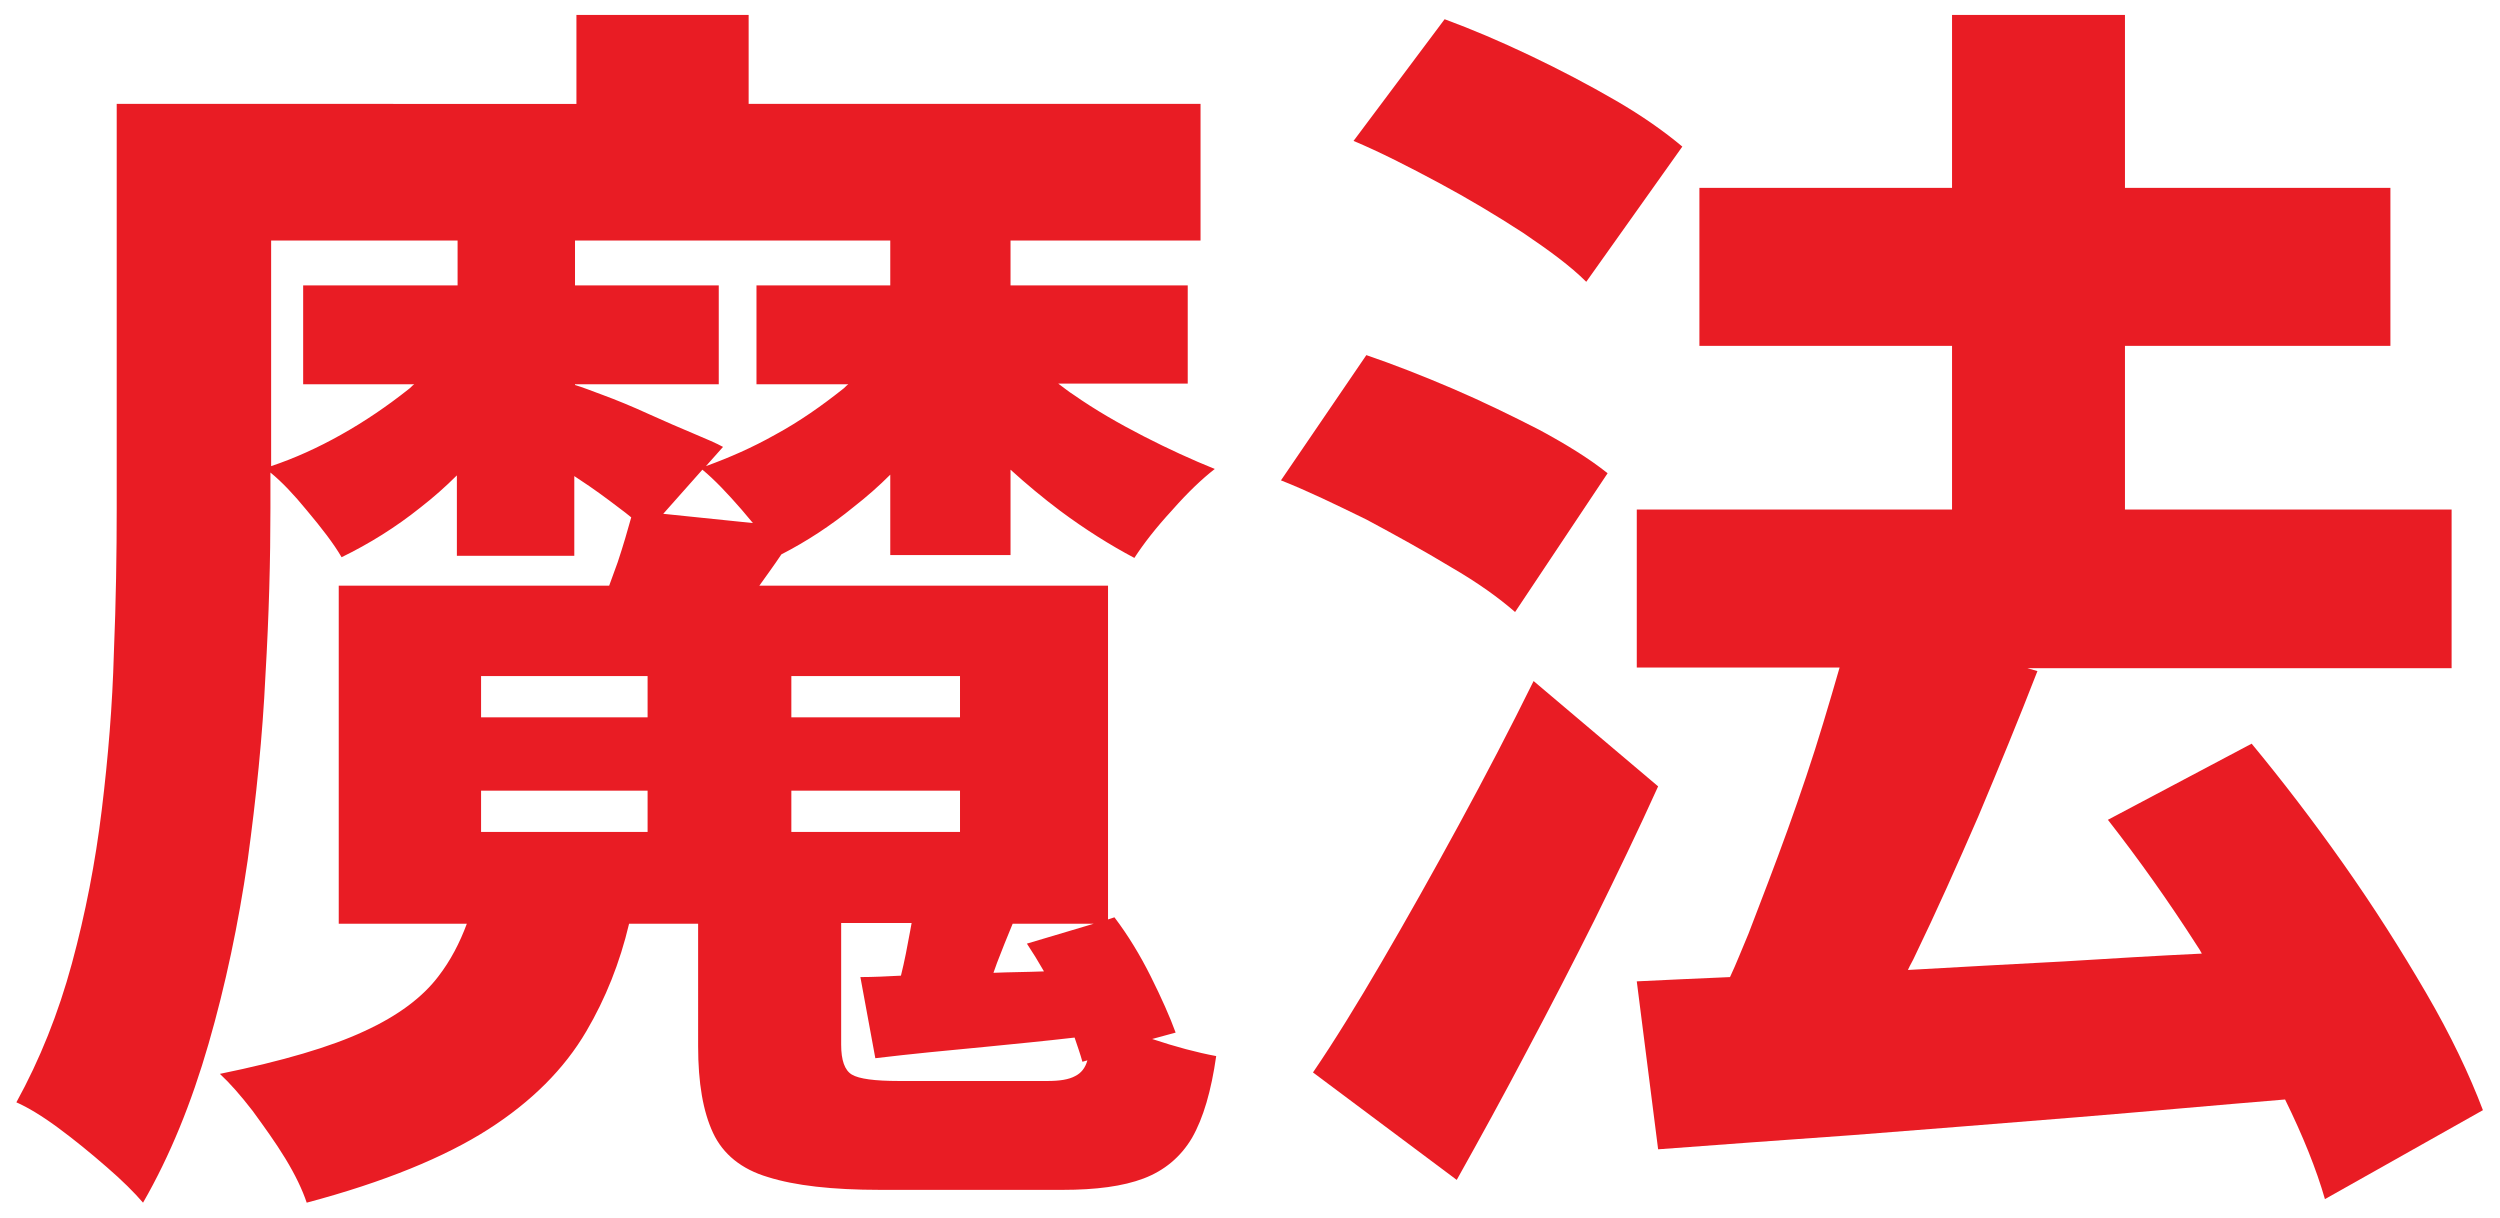
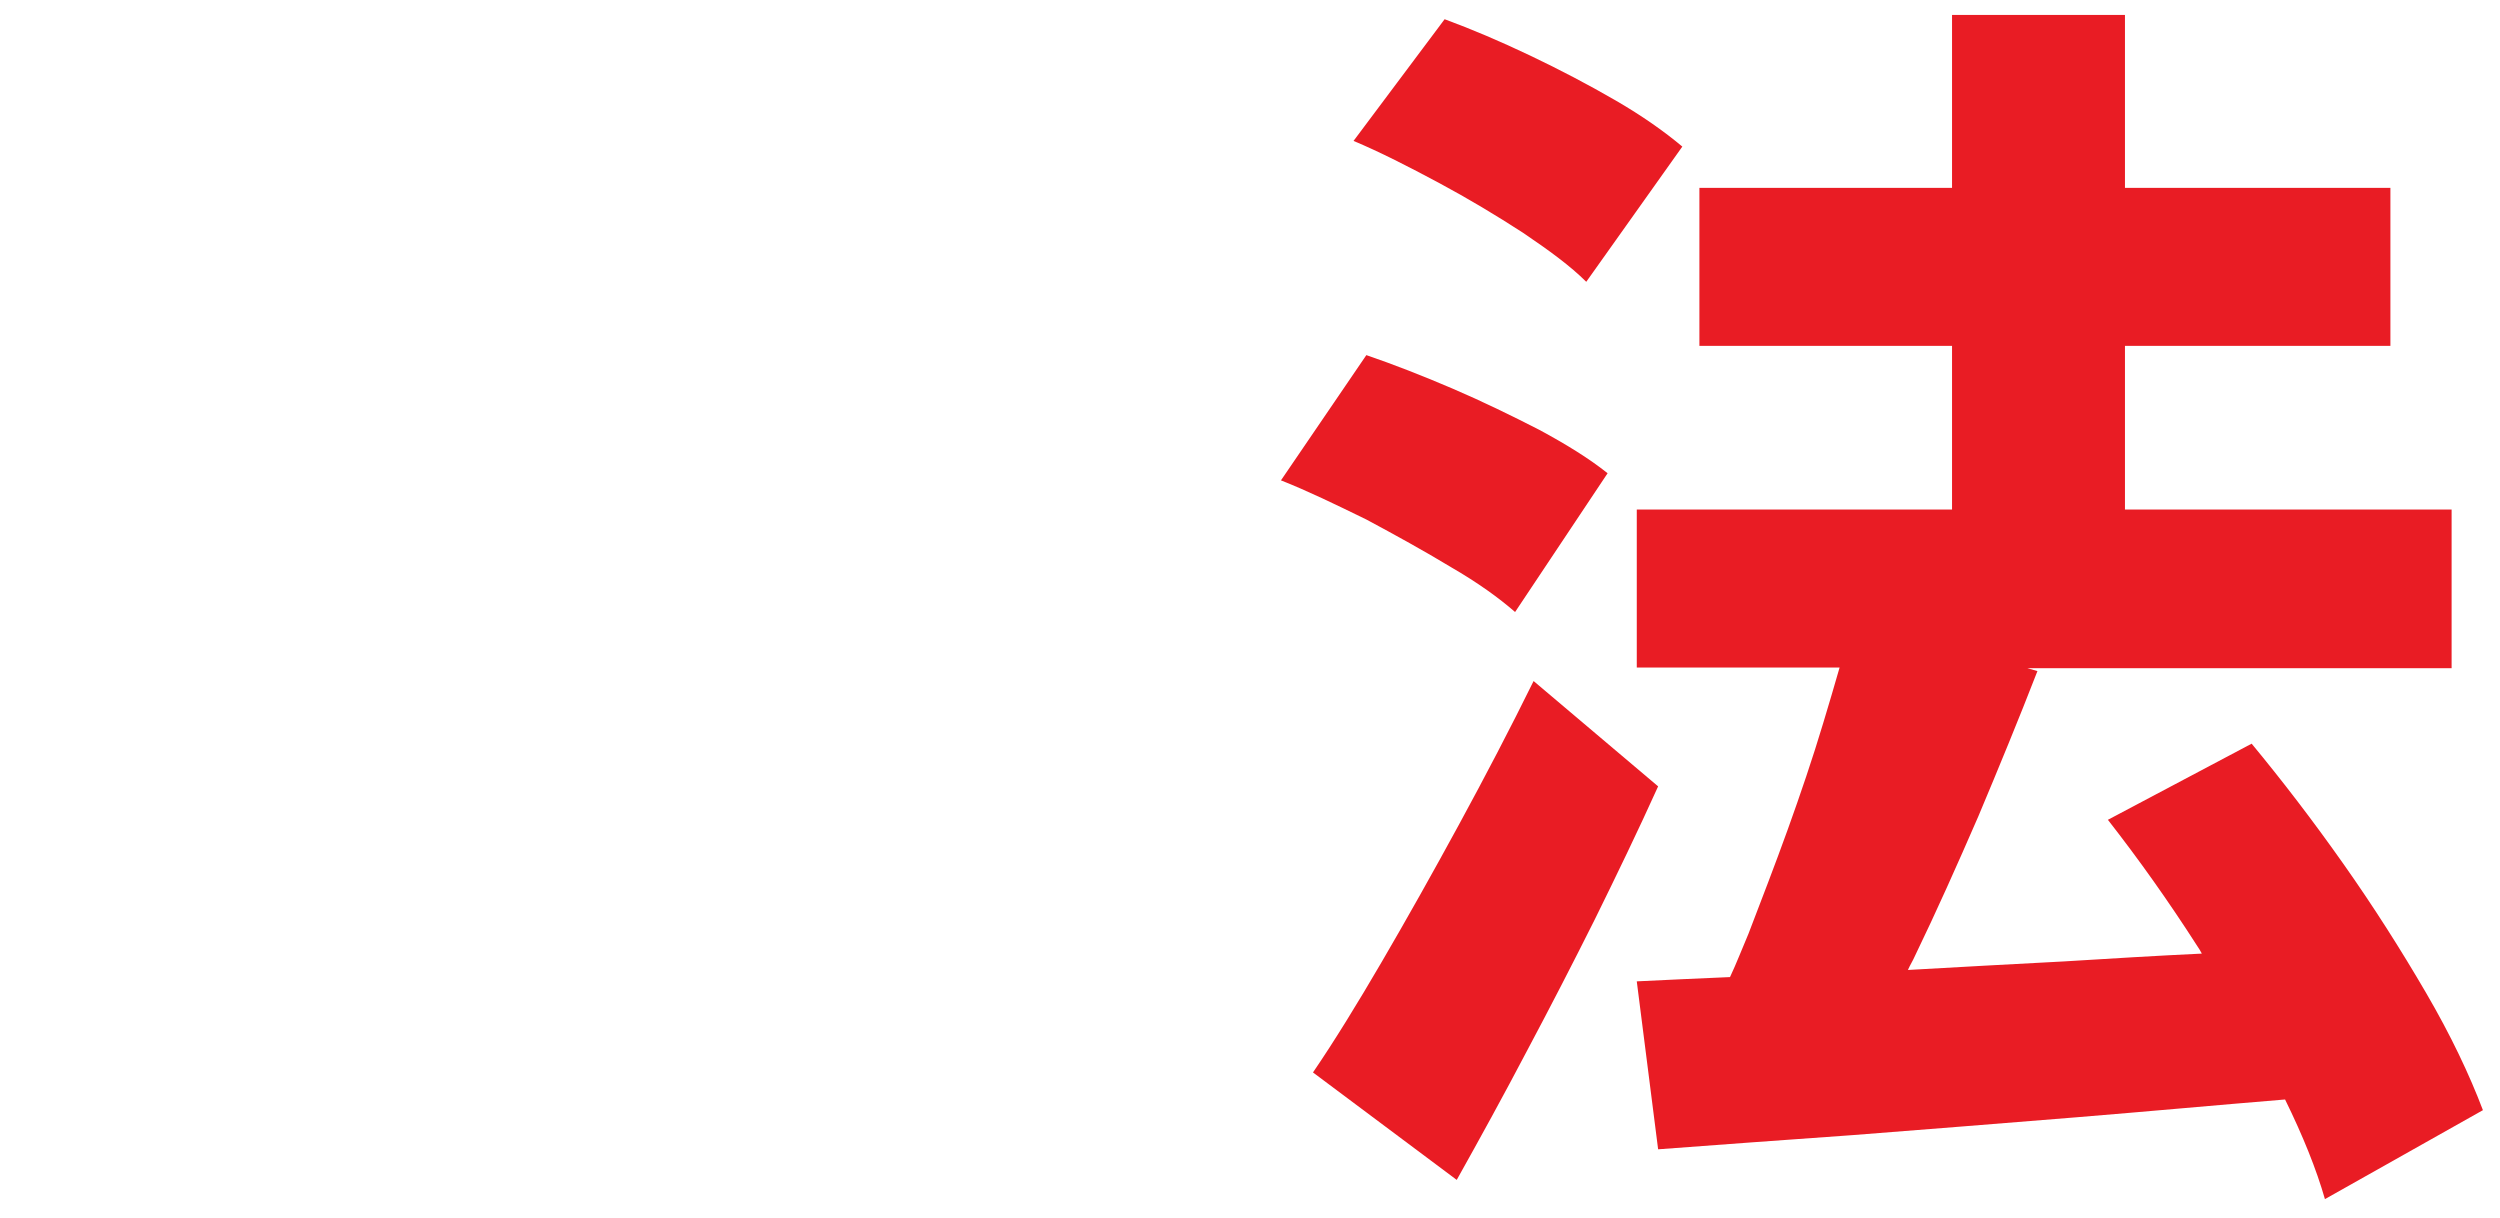
<svg xmlns="http://www.w3.org/2000/svg" version="1.1" id="Layer_1" x="0px" y="0px" viewBox="0 0 351.3 171.1" style="enable-background:new 0 0 351.3 171.1;" xml:space="preserve">
  <style type="text/css">
	.st0{fill:#E91C24;}
</style>
  <g>
-     <path class="st0" d="M165.2,145.1c-0.8-2.2-2-4.9-3.5-7.9c-1.5-3-3.2-5.8-5.1-8.3l-0.9,0.3V82.3h-49c1-1.4,2.1-2.9,3.1-4.4   c3.5-1.8,6.9-4,10.2-6.7c1.8-1.4,3.5-2.9,5.1-4.5v11.3H142V66c2.2,2,4.6,4,7,5.8c3.5,2.6,7,4.8,10.4,6.6c1.3-2,3-4.2,5.3-6.7   c2.2-2.5,4.2-4.4,6-5.8c-3.2-1.3-6.5-2.8-10-4.6c-3.5-1.8-6.8-3.7-9.8-5.8c-0.8-0.5-1.5-1.1-2.2-1.6h18.2V40.1H142v-6.3h26.7V14.6   h-63.5V2.1H81v12.5H38.1H30H16.4v56.8c0,6.3-0.1,13.1-0.4,20.4c-0.2,7.3-0.8,14.6-1.7,22c-0.9,7.4-2.3,14.6-4.2,21.6   s-4.5,13.5-7.8,19.5c1.6,0.7,3.6,1.9,5.9,3.6c2.3,1.7,4.5,3.5,6.8,5.5c2.2,1.9,3.9,3.6,5.1,5c3.8-6.6,6.8-14,9.2-22.3   c2.4-8.3,4.2-16.9,5.5-25.8c1.2-8.8,2.1-17.5,2.5-26c0.5-8.5,0.7-16.3,0.7-23.5v-5c1.6,1.3,3.3,3.1,5.1,5.3   c2.1,2.5,3.8,4.7,4.9,6.6c3.9-1.9,7.6-4.2,11.1-7c1.8-1.4,3.5-2.9,5.1-4.5v11.3h16.5V66.9c0.2,0.1,0.4,0.3,0.6,0.4   c2,1.3,3.9,2.7,5.6,4c0.7,0.5,1.3,1,1.8,1.4c-0.5,1.8-1.1,3.9-1.9,6.3c-0.4,1.1-0.8,2.2-1.2,3.3h-38v47.5h18c-1,2.7-2.3,5.2-4,7.4   c-2.2,2.9-5.6,5.5-10.4,7.7c-4.7,2.2-11.5,4.2-20.3,6c1.4,1.3,2.9,3,4.6,5.2c1.6,2.2,3.2,4.4,4.6,6.7c1.4,2.3,2.4,4.4,3,6.2   c10.9-2.9,19.4-6.4,25.5-10.3c6.1-3.9,10.7-8.5,13.8-13.8c2.7-4.6,4.7-9.6,6-15.1h9.7V147c0,5.2,0.7,9.2,2.1,12.2   c1.4,3,4,5.1,7.7,6.2c3.8,1.2,9,1.8,15.8,1.8c0.9,0,2.2,0,3.9,0c1.6,0,3.5,0,5.6,0c2.1,0,4.2,0,6.3,0c2.1,0,4,0,5.8,0   c1.8,0,3.1,0,4,0c4.7,0,8.5-0.5,11.4-1.6c2.9-1.1,5.2-3,6.8-5.7c1.6-2.8,2.7-6.6,3.4-11.5c-2.7-0.5-5.7-1.3-9-2.4L165.2,145.1z    M98.7,66c1.7,1.4,3.5,3.3,5.5,5.6c0.6,0.7,1.1,1.3,1.6,1.9l-12.6-1.3L98.7,66z M47.9,61.1c-3.2,1.8-6.5,3.3-9.8,4.4V33.8h26.2v6.3   H42.6V54h15.6c-0.3,0.2-0.5,0.5-0.8,0.7C54.5,57,51.3,59.2,47.9,61.1z M84.7,55.5c-1.6-0.6-2.9-1.1-3.9-1.4V54H101V40.1H80.8v-6.3   h44.3v6.3h-18.8V54h12.9c-0.3,0.2-0.5,0.5-0.8,0.7c-2.9,2.3-6,4.5-9.5,6.4c-3.2,1.8-6.4,3.2-9.7,4.4l2.4-2.7   c-0.9-0.5-2.3-1.1-4.2-1.9c-1.9-0.8-4-1.7-6.2-2.7C88.8,57.1,86.6,56.2,84.7,55.5z M146.7,136.5c-2.5,0.1-4.8,0.1-7.1,0.2   c0.2-0.5,0.3-0.9,0.5-1.4c0.7-1.8,1.4-3.6,2.2-5.5h11.4l-9.4,2.8C145.1,133.8,145.9,135.1,146.7,136.5z M111.2,116.9v-5.8h23.7v5.8   H111.2z M134.9,100.8h-23.7V95h23.7V100.8z M67.6,95H91v5.8H67.6V95z M67.6,111.1H91v5.8H67.6V111.1z M151.1,151.2   c-0.9,0.5-2.2,0.7-3.9,0.7c-1.1,0-2.5,0-4.5,0c-1.9,0-4,0-6.2,0c-2.2,0-4.3,0-6.2,0c-1.9,0-3.2,0-4,0c-3.4,0-5.6-0.3-6.6-0.9   c-1-0.6-1.5-2-1.5-4.2v-17.1h9.9c-0.1,0.4-0.1,0.7-0.2,1.1c-0.4,2.2-0.8,4.3-1.3,6.3c-1.9,0.1-3.9,0.2-5.7,0.2l2.1,11.4   c5-0.6,10.2-1.1,15.5-1.6c4-0.4,8.2-0.8,12.5-1.3c0.4,1.2,0.8,2.3,1.1,3.4l0.7-0.2C152.5,150.1,151.9,150.8,151.1,151.2z" />
    <path class="st0" d="M214,32.7c3.7,2.5,6.7,4.7,8.9,6.9l13.5-19c-2.5-2.1-5.6-4.3-9.4-6.5c-3.8-2.2-7.8-4.3-12-6.3   c-4.2-2-8.2-3.7-12-5.1l-12.8,17.1c3.8,1.6,7.7,3.6,12,5.9C206.3,27.9,210.3,30.3,214,32.7z" />
    <path class="st0" d="M348.9,156c-1.9-5-4.5-10.5-8-16.5c-3.5-6-7.3-12-11.6-18.1c-4.3-6.1-8.6-11.7-12.9-16.9l-20.2,10.7   c4.3,5.5,8.5,11.4,12.6,17.8c0.2,0.3,0.4,0.6,0.6,1c-6.4,0.3-12.9,0.7-19.4,1.1c-7.6,0.4-14.9,0.8-21.9,1.2c0.3-0.7,0.7-1.3,1-2   c3-6.2,5.9-12.7,8.9-19.6c2.9-6.9,5.7-13.7,8.3-20.4l-1.4-0.4h59.6V71.6h-45.9v-23h37.3V26.4h-37.3V2.1h-24.3v24.3h-35.5v22.2h35.5   v23h-44.3v22.2h28.5c-0.7,2.5-1.5,5.1-2.3,7.8c-1.5,5-3.2,10-5,15c-1.8,5-3.7,9.9-5.5,14.6c-0.9,2.1-1.7,4.2-2.6,6.1   c-4.7,0.2-9,0.4-13.1,0.6l3,23.6c8.2-0.6,17.3-1.3,27.4-2c10.1-0.8,20.5-1.6,31.4-2.5c9.8-0.8,19.6-1.7,29.3-2.5   c2.5,5.1,4.4,9.8,5.6,14L348.9,156z" />
    <path class="st0" d="M203.9,79.7c3.8,2.2,6.7,4.3,9,6.3l13-19.5c-2.5-2-5.7-4-9.6-6.1c-3.9-2-8-4-12.2-5.8   c-4.2-1.8-8.3-3.4-12.1-4.7l-12,17.6c3.8,1.5,7.7,3.4,12,5.5C196.1,75.2,200.1,77.4,203.9,79.7z" />
    <path class="st0" d="M215.5,95.7c-3.3,6.7-6.8,13.4-10.5,20.2c-3.7,6.8-7.3,13.2-10.8,19.2c-3.5,6-6.7,11.2-9.7,15.6l20.2,15.1   c3.3-5.9,6.6-11.9,9.8-18c3.3-6.2,6.5-12.4,9.6-18.6c3.1-6.3,6.1-12.5,8.9-18.7L215.5,95.7z" />
  </g>
</svg>